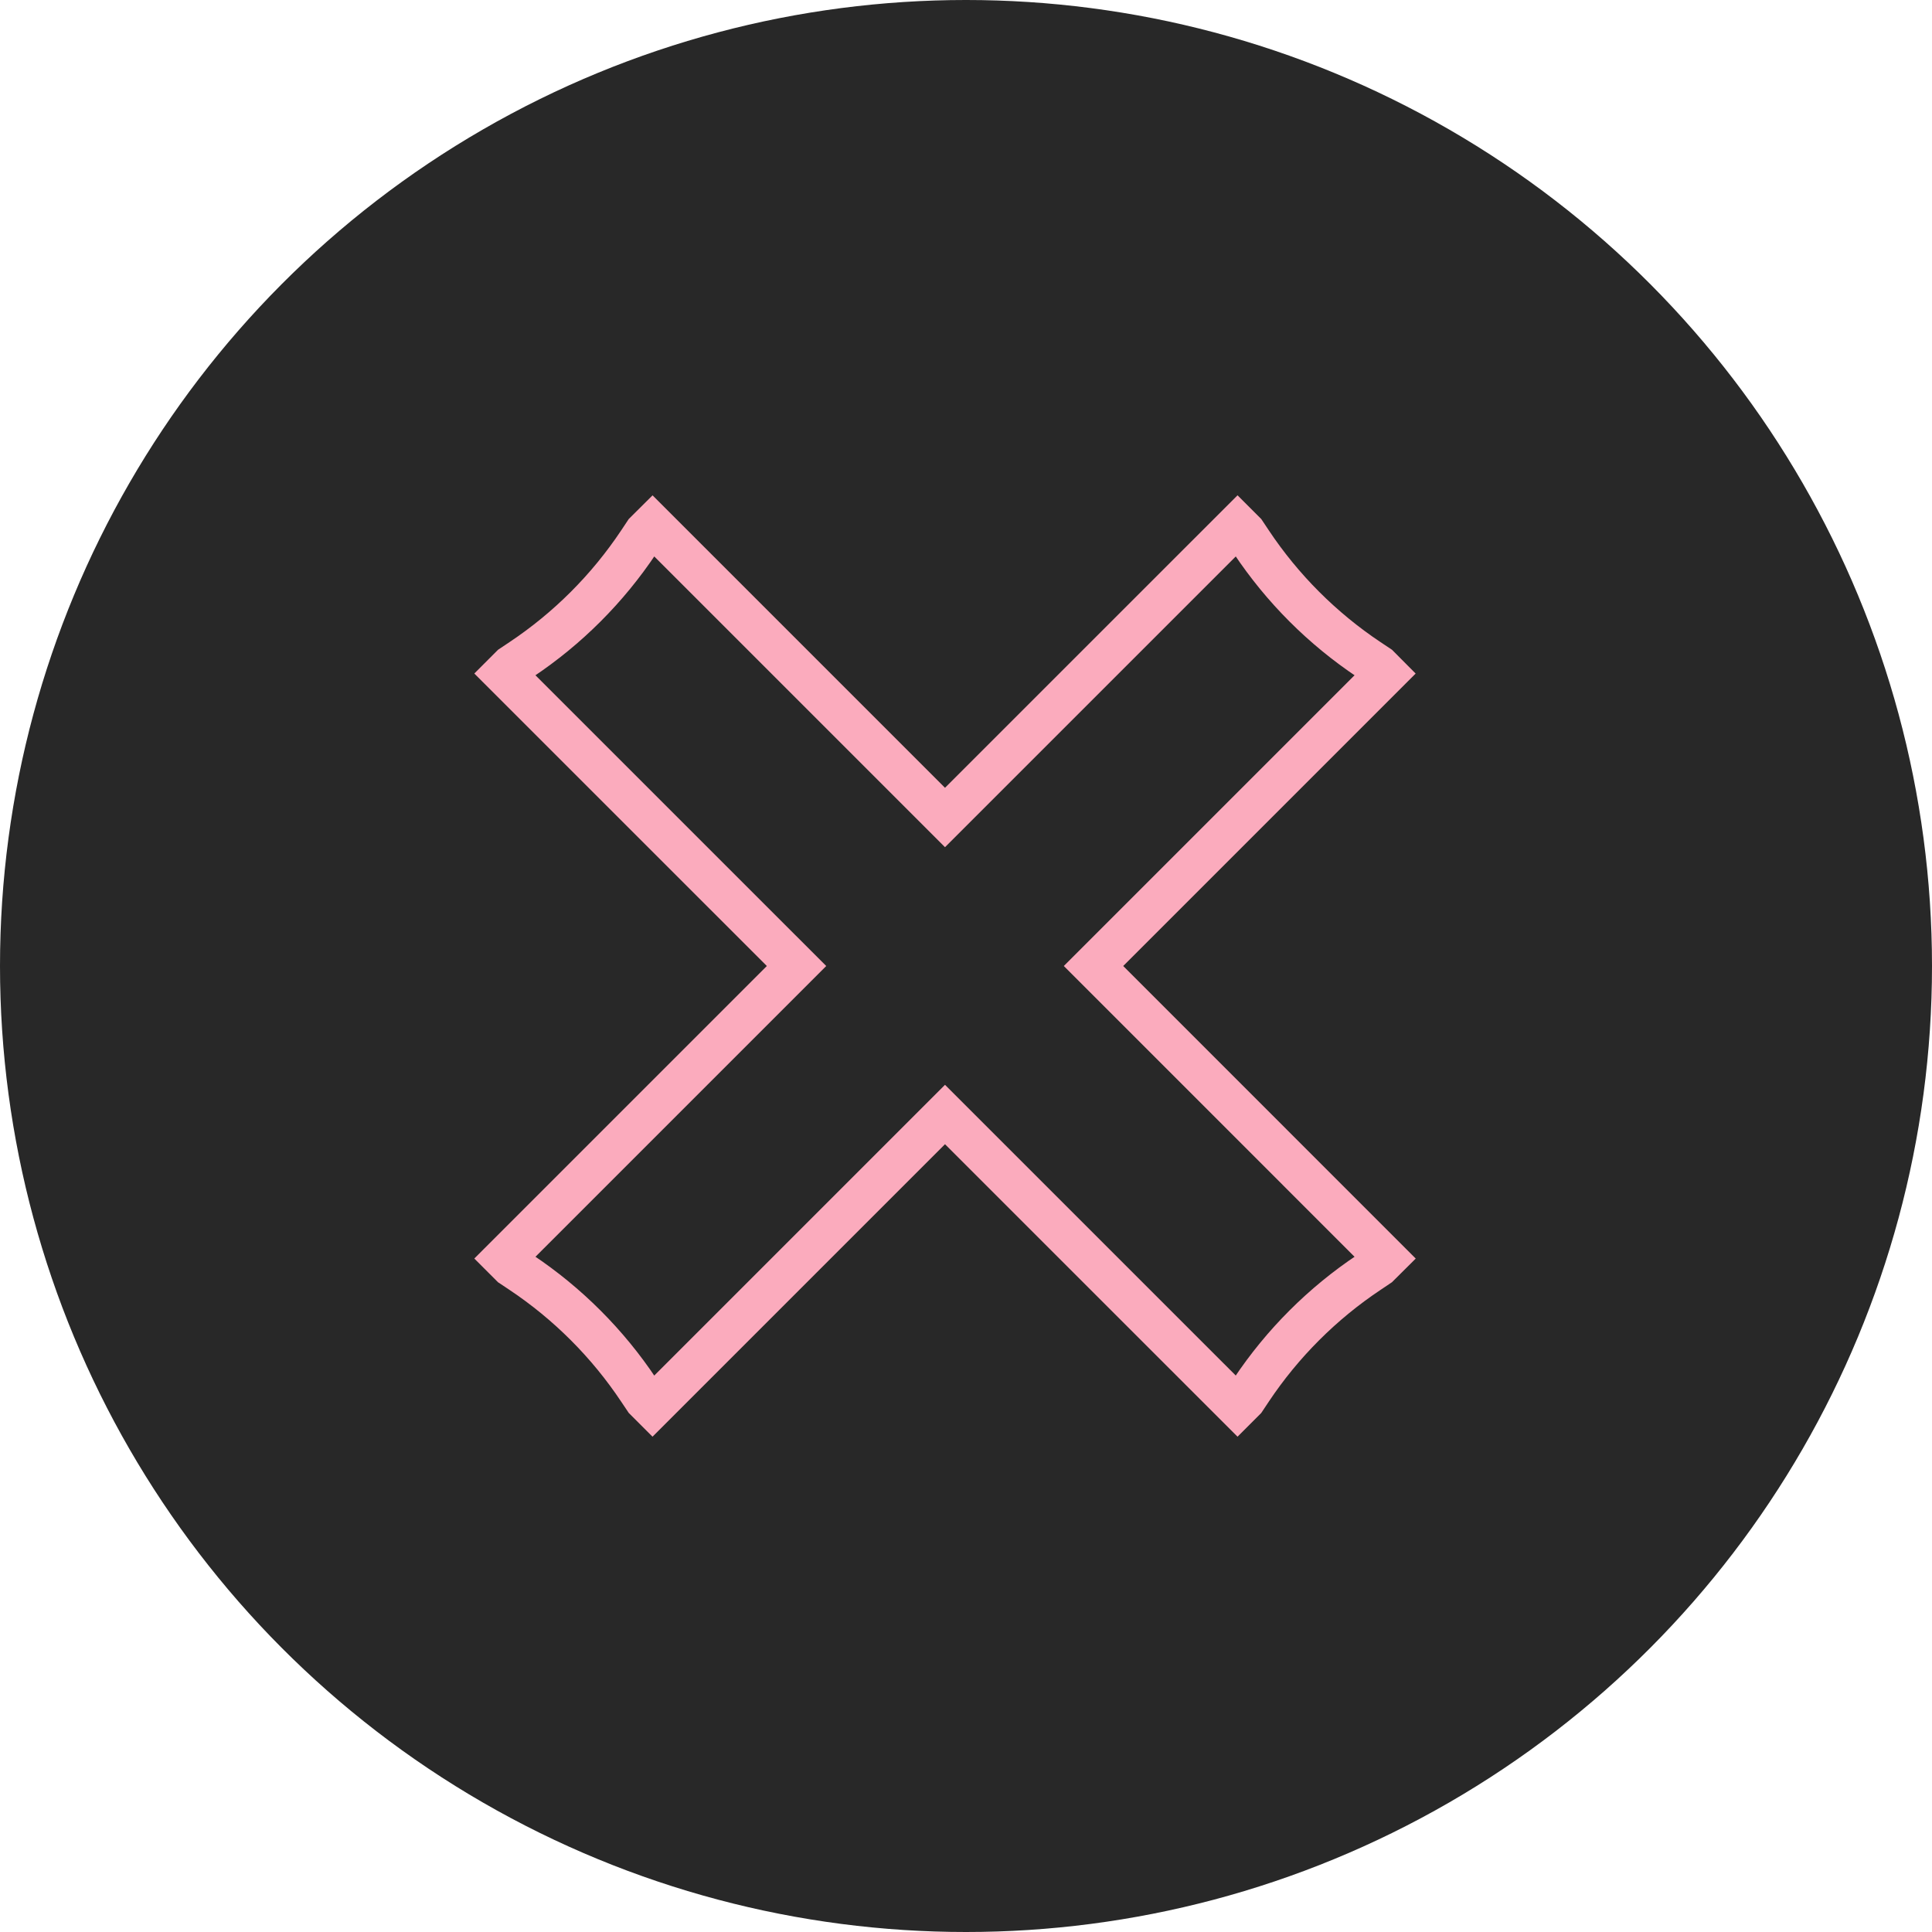
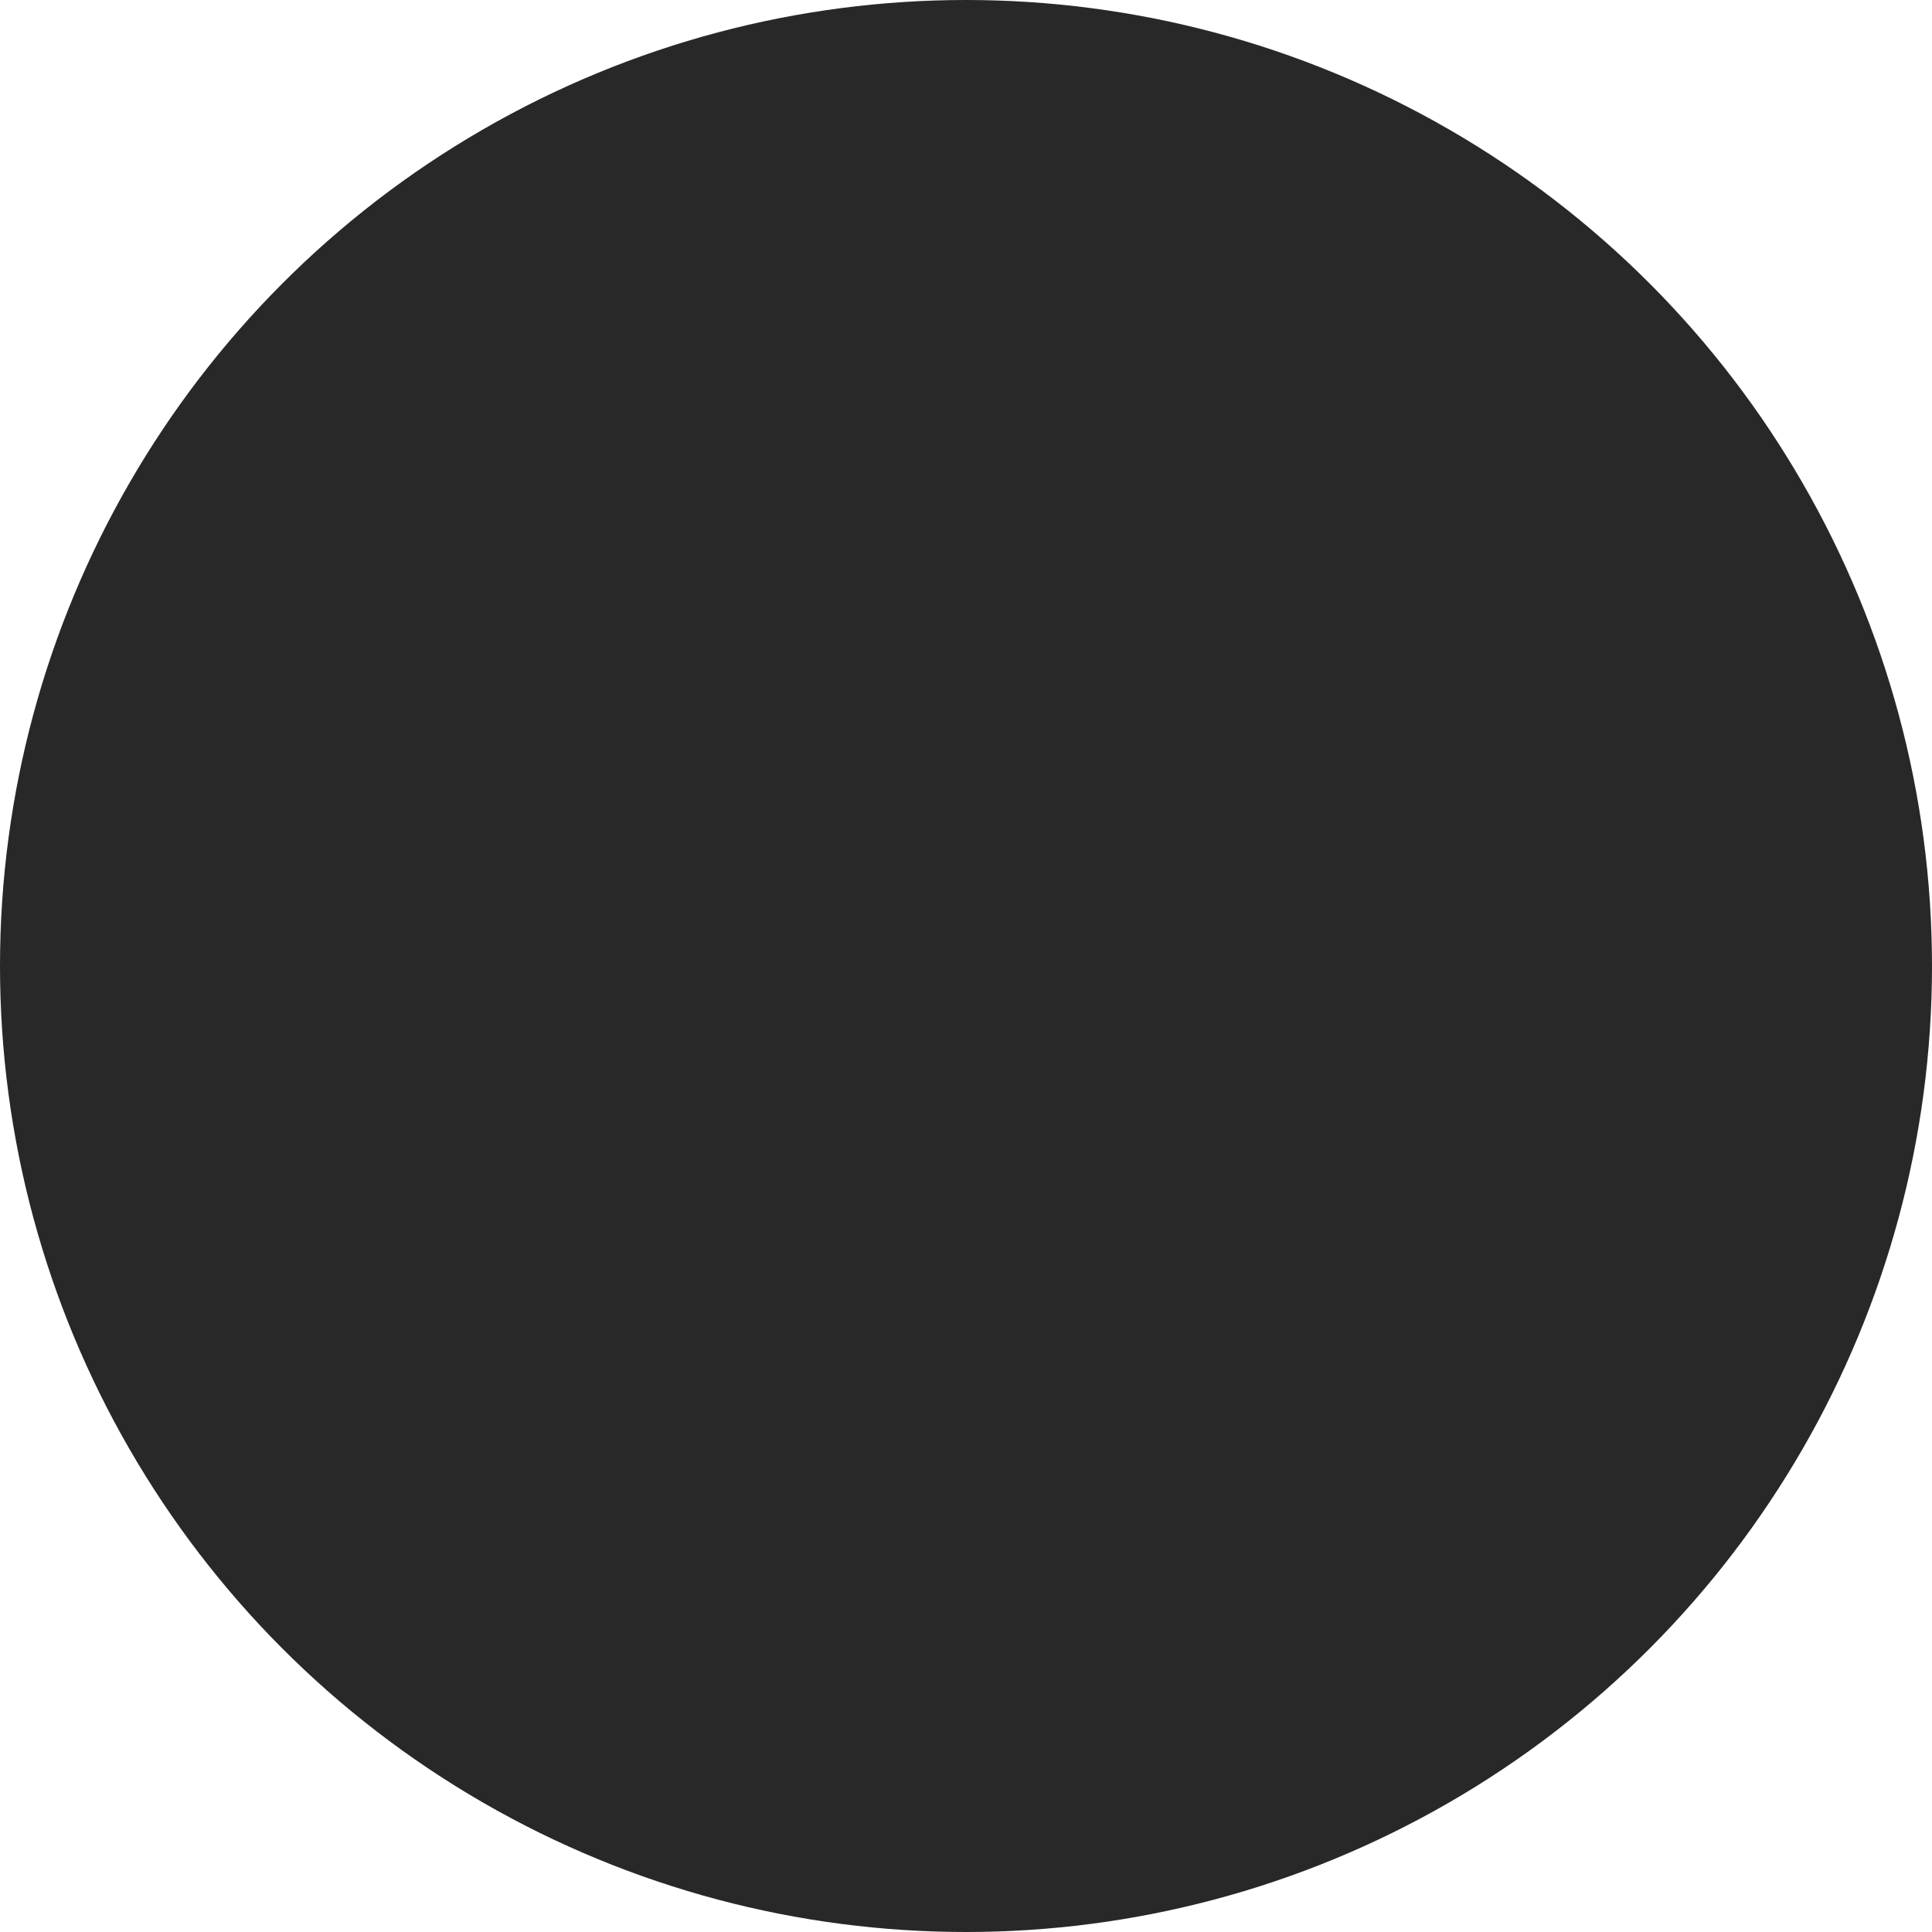
<svg xmlns="http://www.w3.org/2000/svg" width="46" height="46" viewBox="0 0 46 46" fill="none">
  <circle cx="23" cy="23" r="23" fill="#282828" />
-   <path d="M22.5 19.464L29.465 12.5L29.642 12.677L29.794 12.905C30.533 14.014 31.485 14.966 32.594 15.706L32.824 15.859L33 16.036L26.036 23L33 29.965L32.823 30.141L32.595 30.294C31.486 31.033 30.534 31.985 29.794 33.094L29.641 33.324L29.465 33.5L22.5 26.536L15.536 33.5L15.359 33.323L15.206 33.095C14.467 31.986 13.515 31.034 12.406 30.294L12.176 30.141L12 29.965L18.965 23L12 16.036L12.177 15.859L12.406 15.706C13.515 14.967 14.467 14.015 15.206 12.906L15.359 12.676L15.536 12.5L22.5 19.464Z" stroke="#FBABBD" />
</svg>